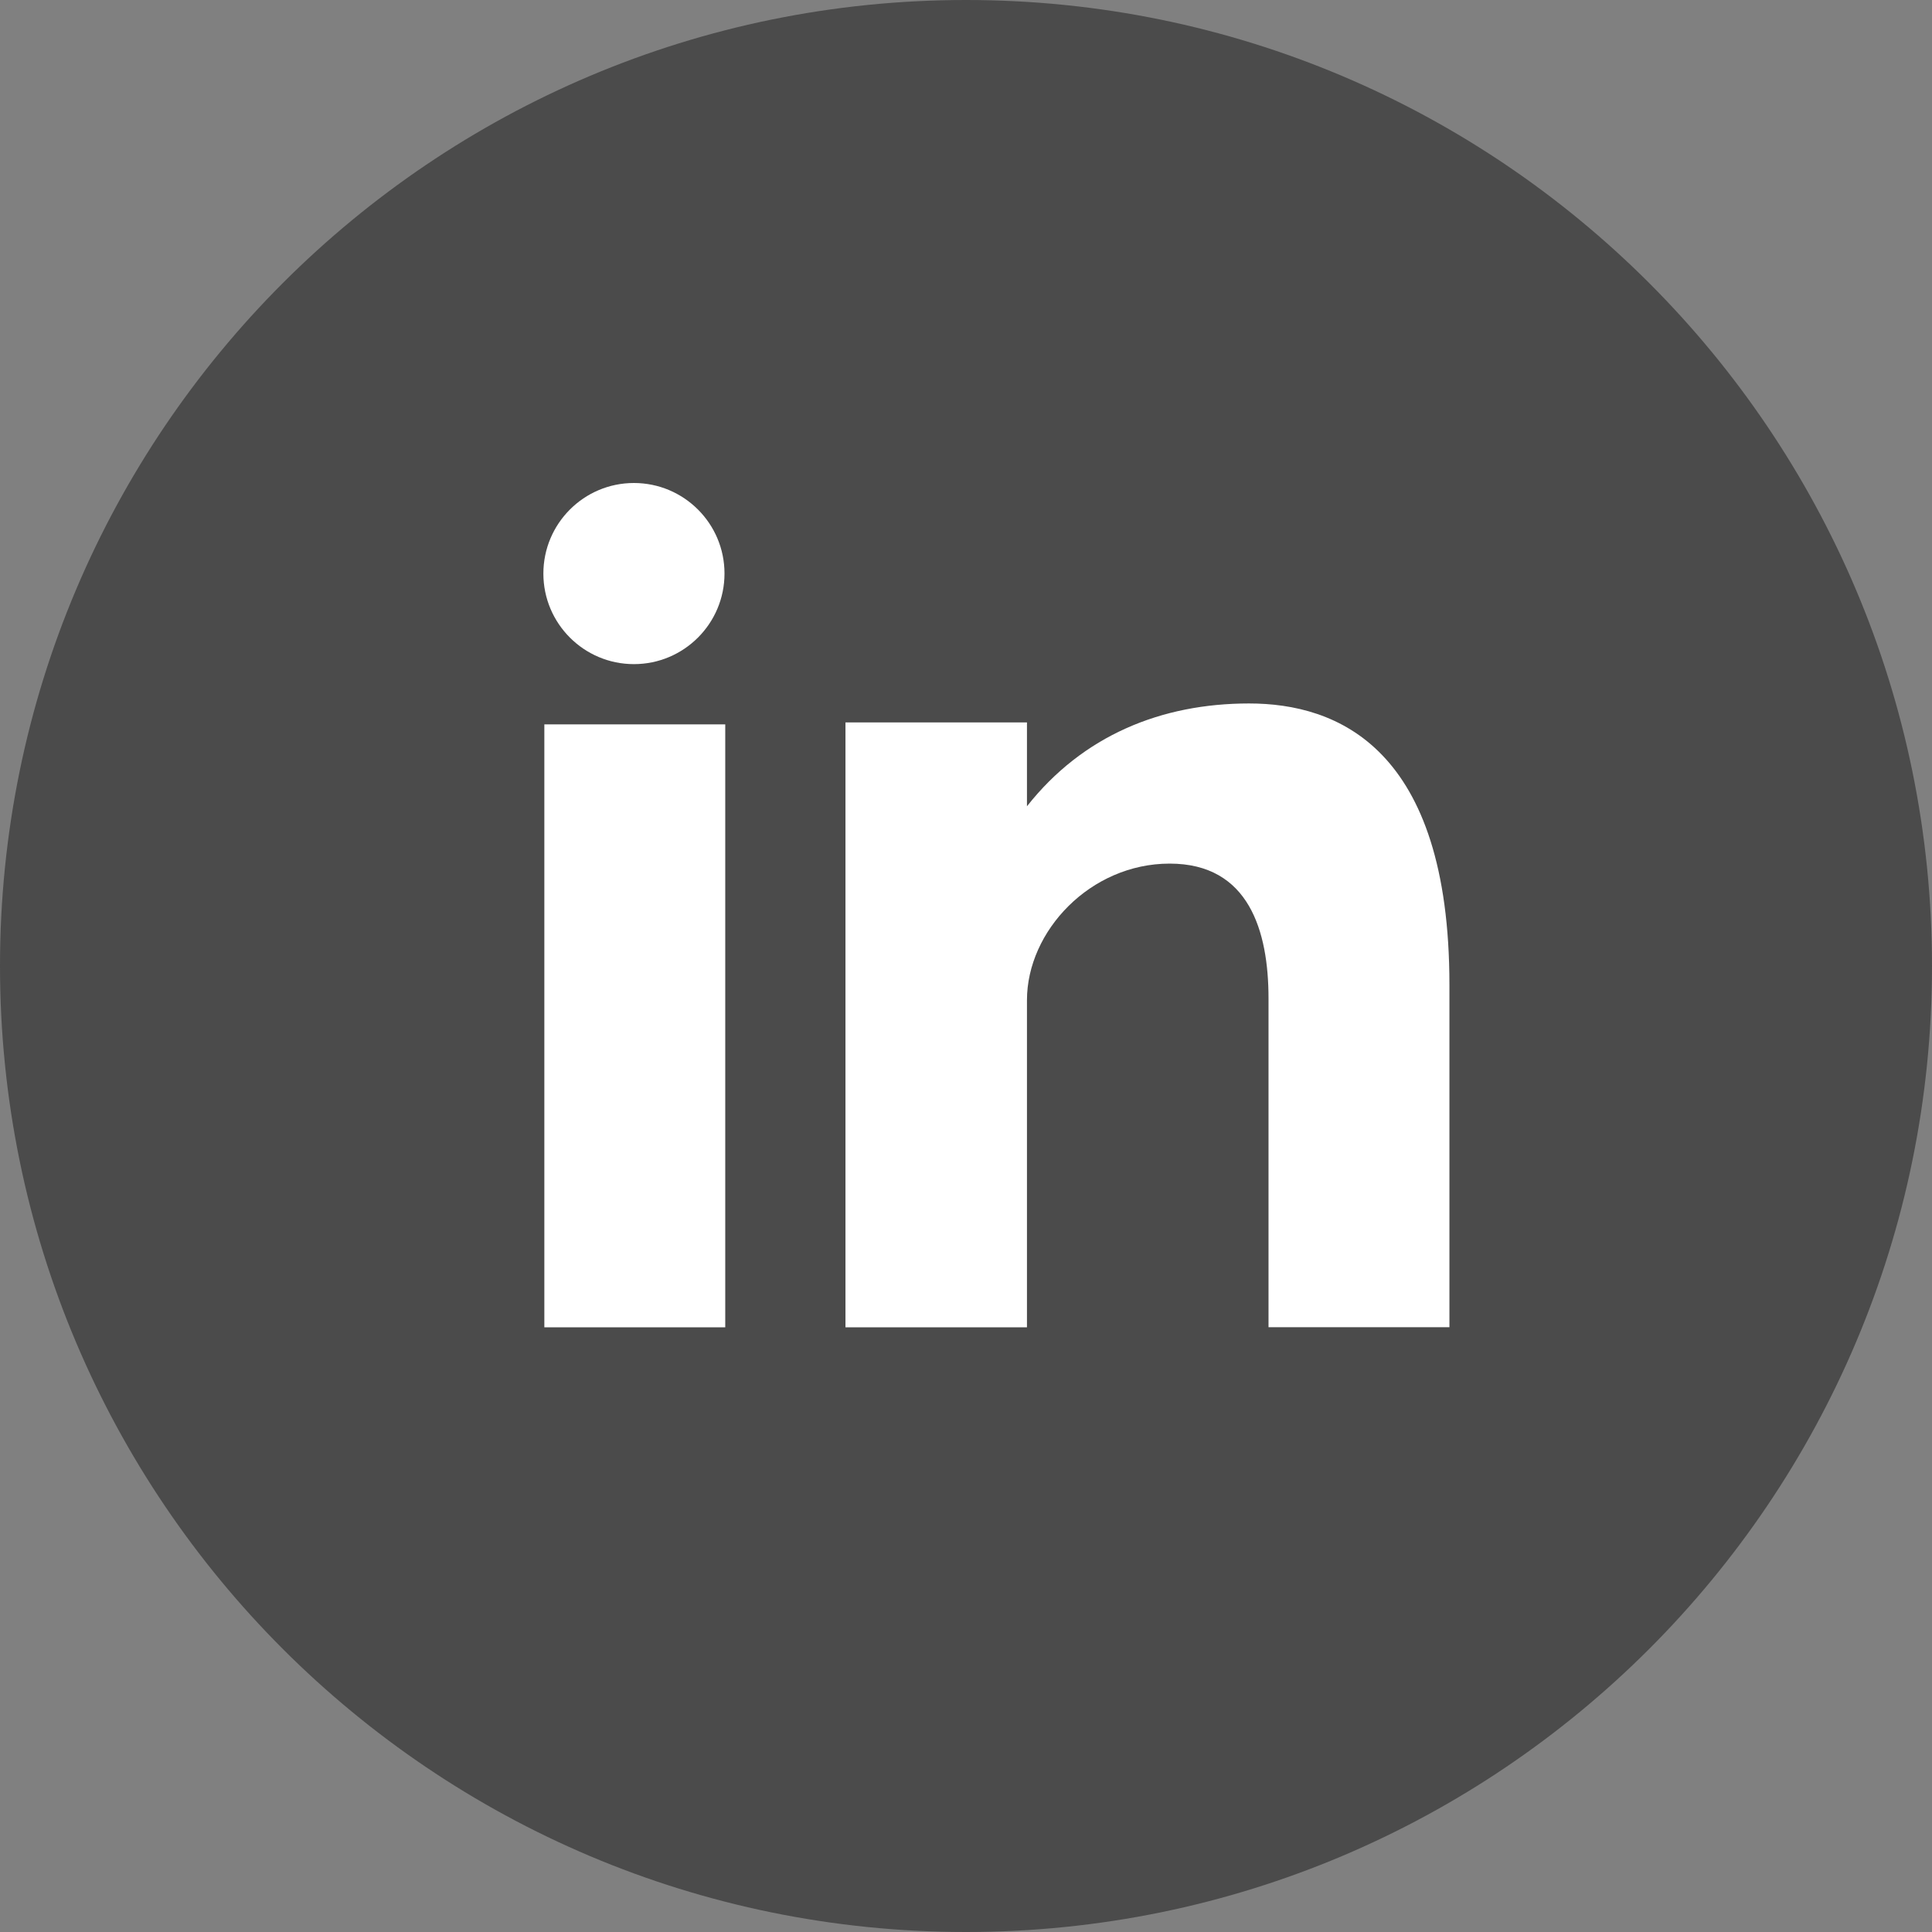
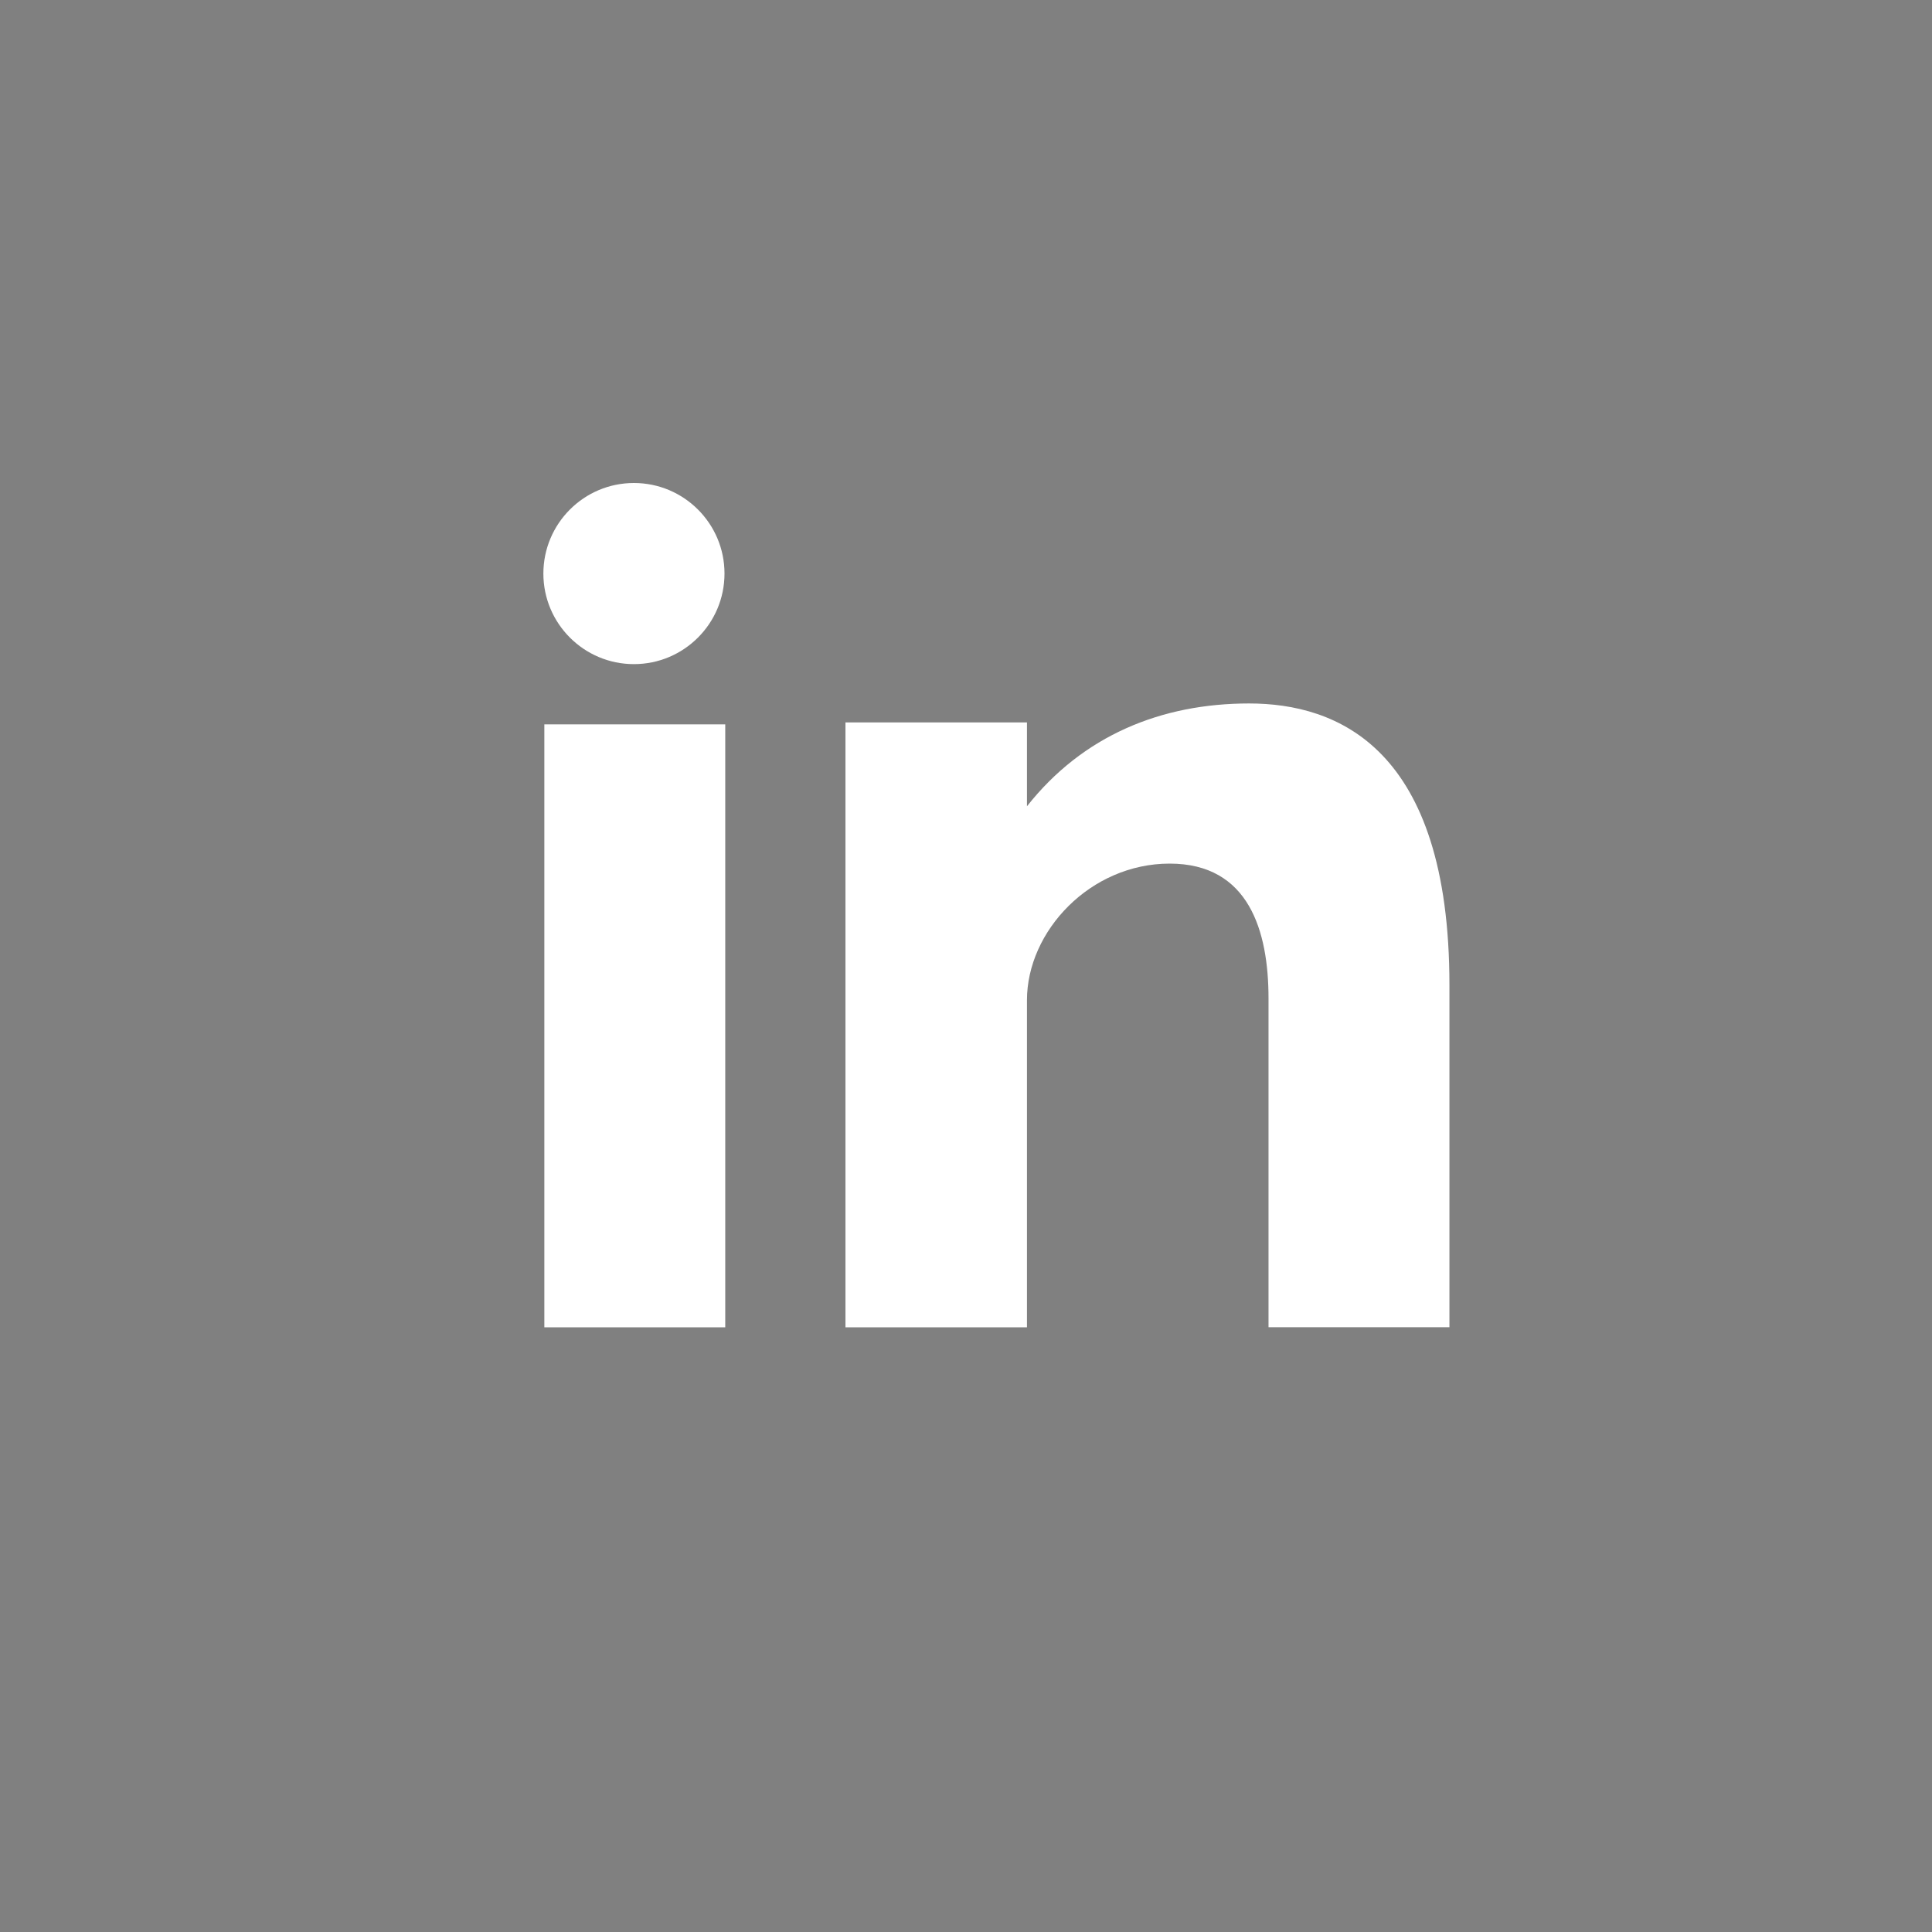
<svg xmlns="http://www.w3.org/2000/svg" width="36" height="36" viewBox="0 0 36 36" fill="none">
  <rect x="0" y="0" width="36" height="36" fill="#808080" stroke="none" />
  <g clip-path="url(#clip0_205_25)">
-     <path d="M18 0C27.942 0 36 8.059 36 18C36 27.941 27.942 36 18 36C8.058 36 0 27.941 0 18C0 8.06 8.058 0 18 0Z" fill="#4B4B4B" />
    <path d="M10.143 24.732H13.514V13.498H10.143V24.732ZM23.274 13.108C21.638 13.108 20.175 13.706 19.136 15.024V13.461H15.754V24.732H19.136V18.637C19.136 17.349 20.317 16.092 21.795 16.092C23.273 16.092 23.637 17.349 23.637 18.605V24.731H27.008V18.354C27.008 13.925 24.911 13.108 23.274 13.108ZM11.812 12.375C12.744 12.375 13.5 11.619 13.5 10.687C13.5 9.756 12.744 9 11.812 9C10.881 9 10.125 9.756 10.125 10.688C10.125 11.619 10.881 12.375 11.812 12.375Z" fill="white" />
  </g>
  <defs>
    <clipPath id="clip0_205_25">
      <rect width="36" height="36" fill="white" />
    </clipPath>
  </defs>
</svg>